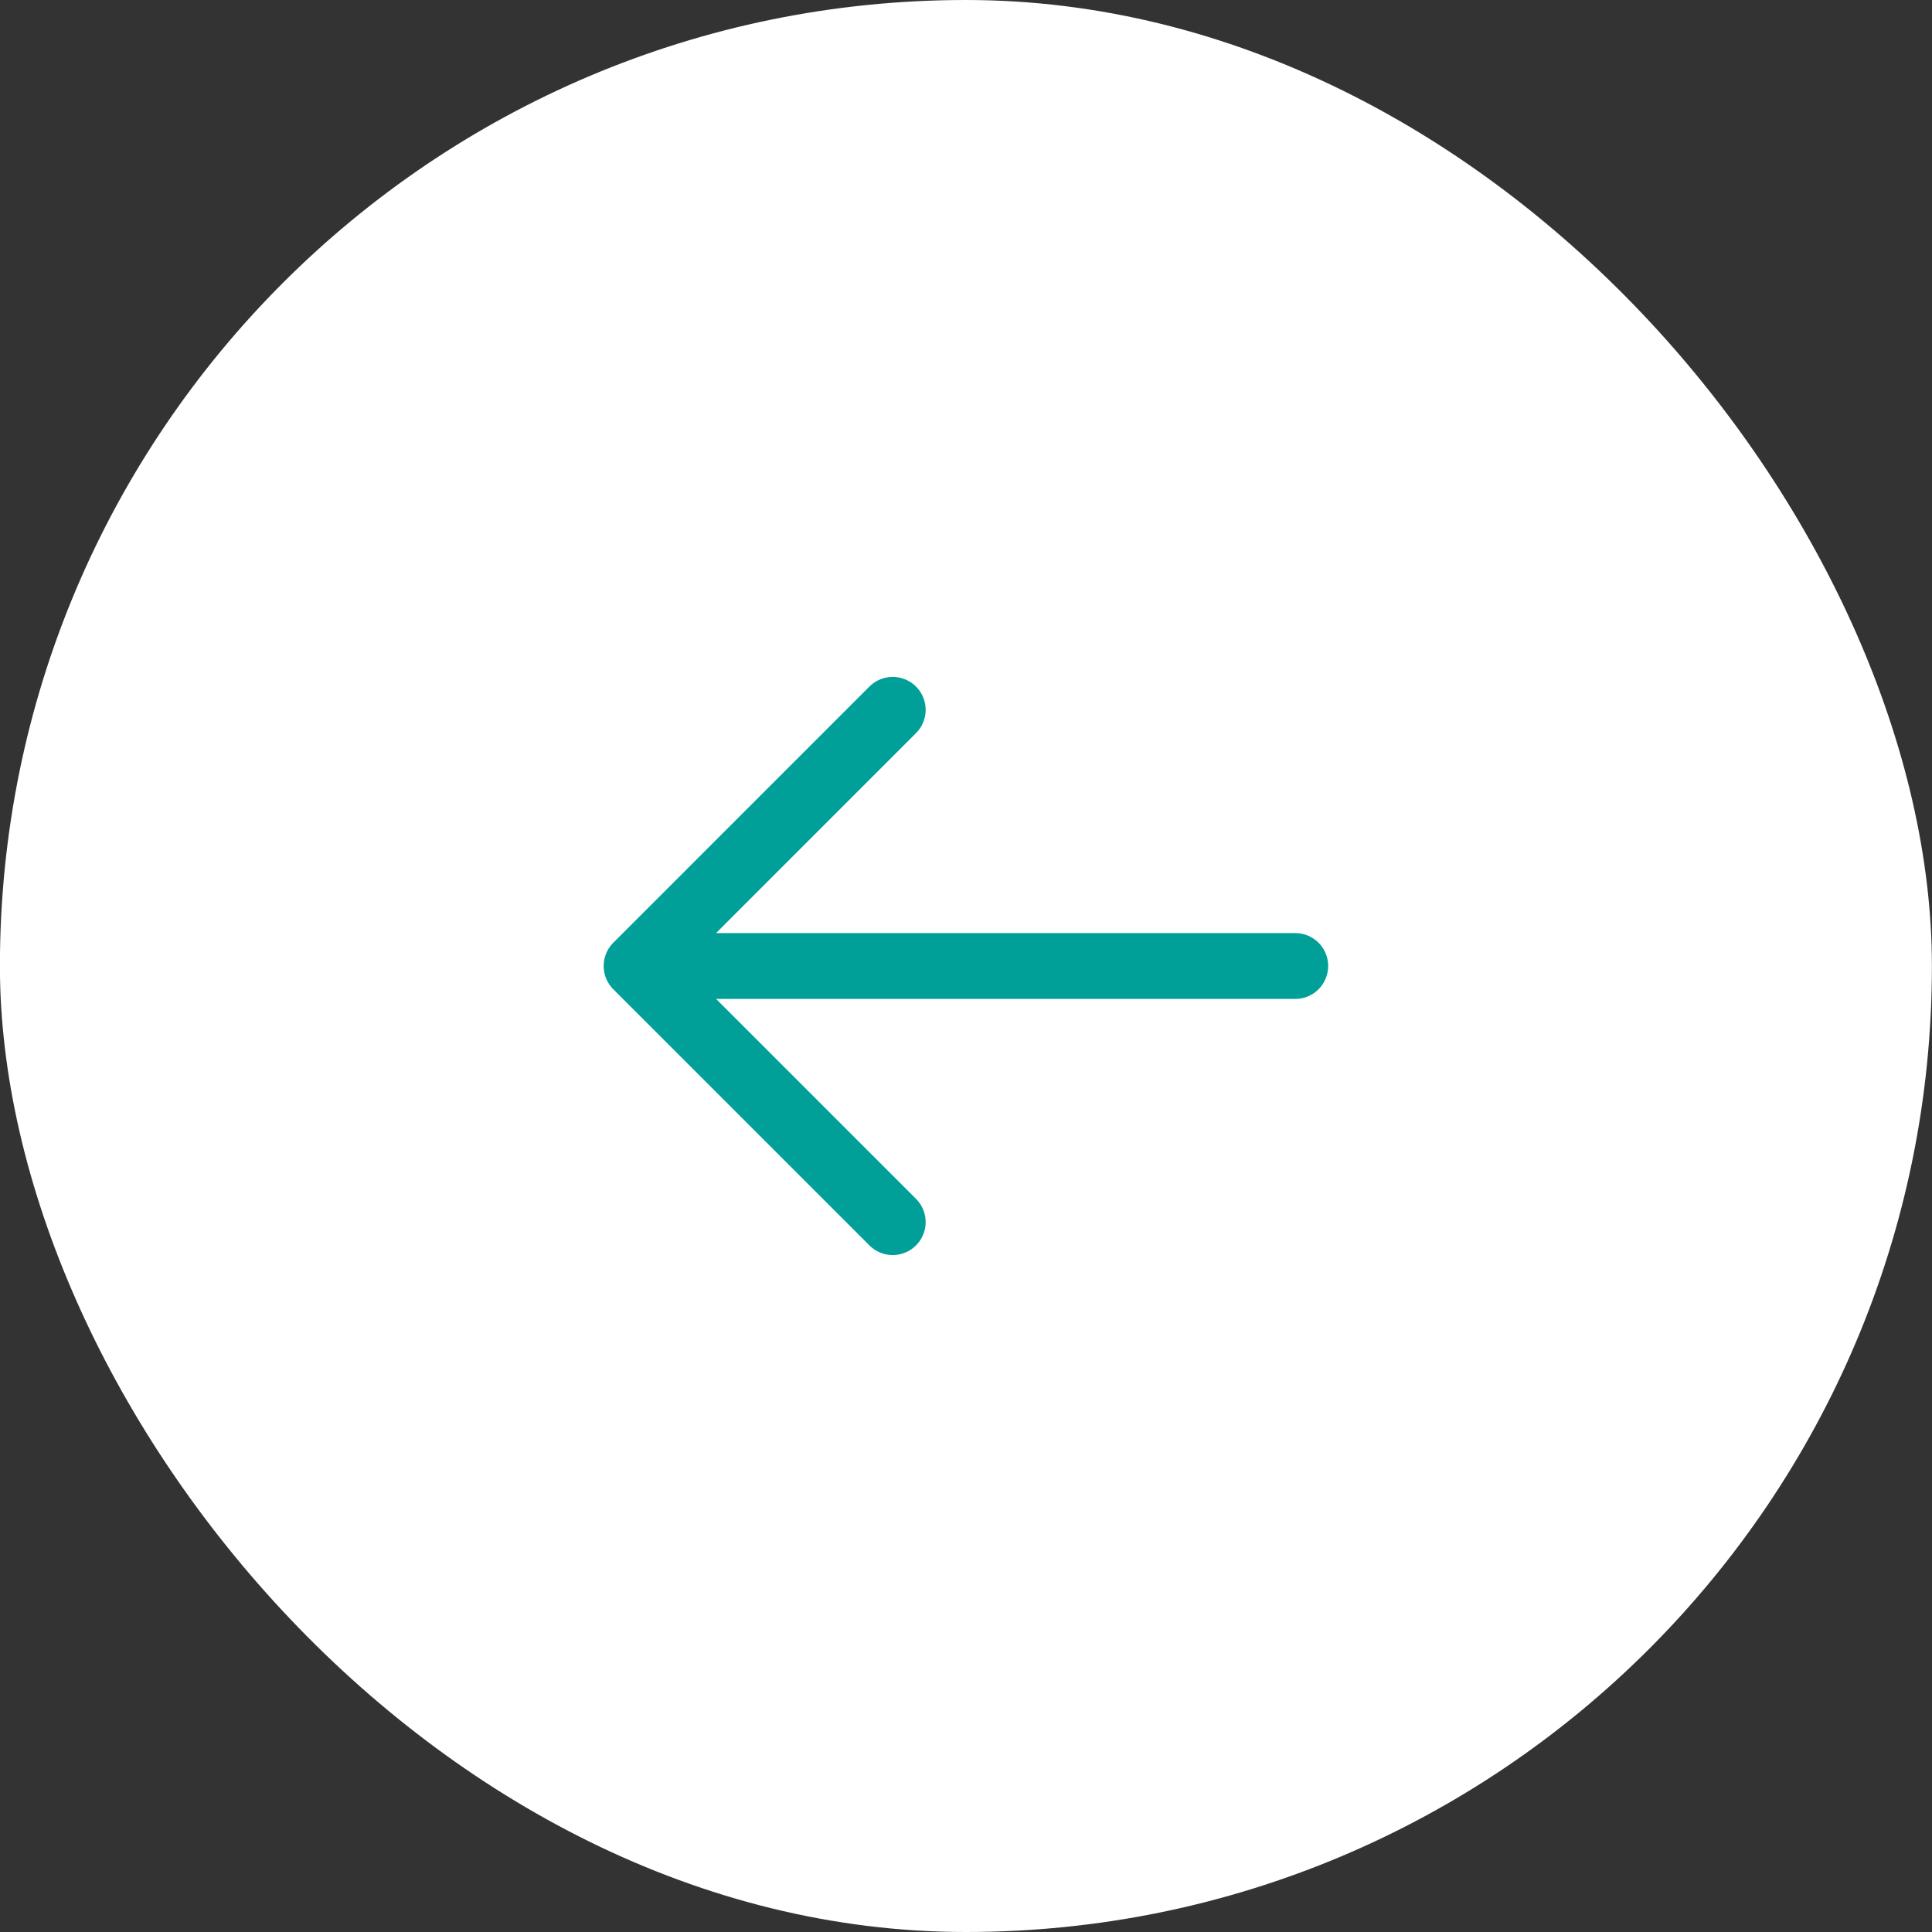
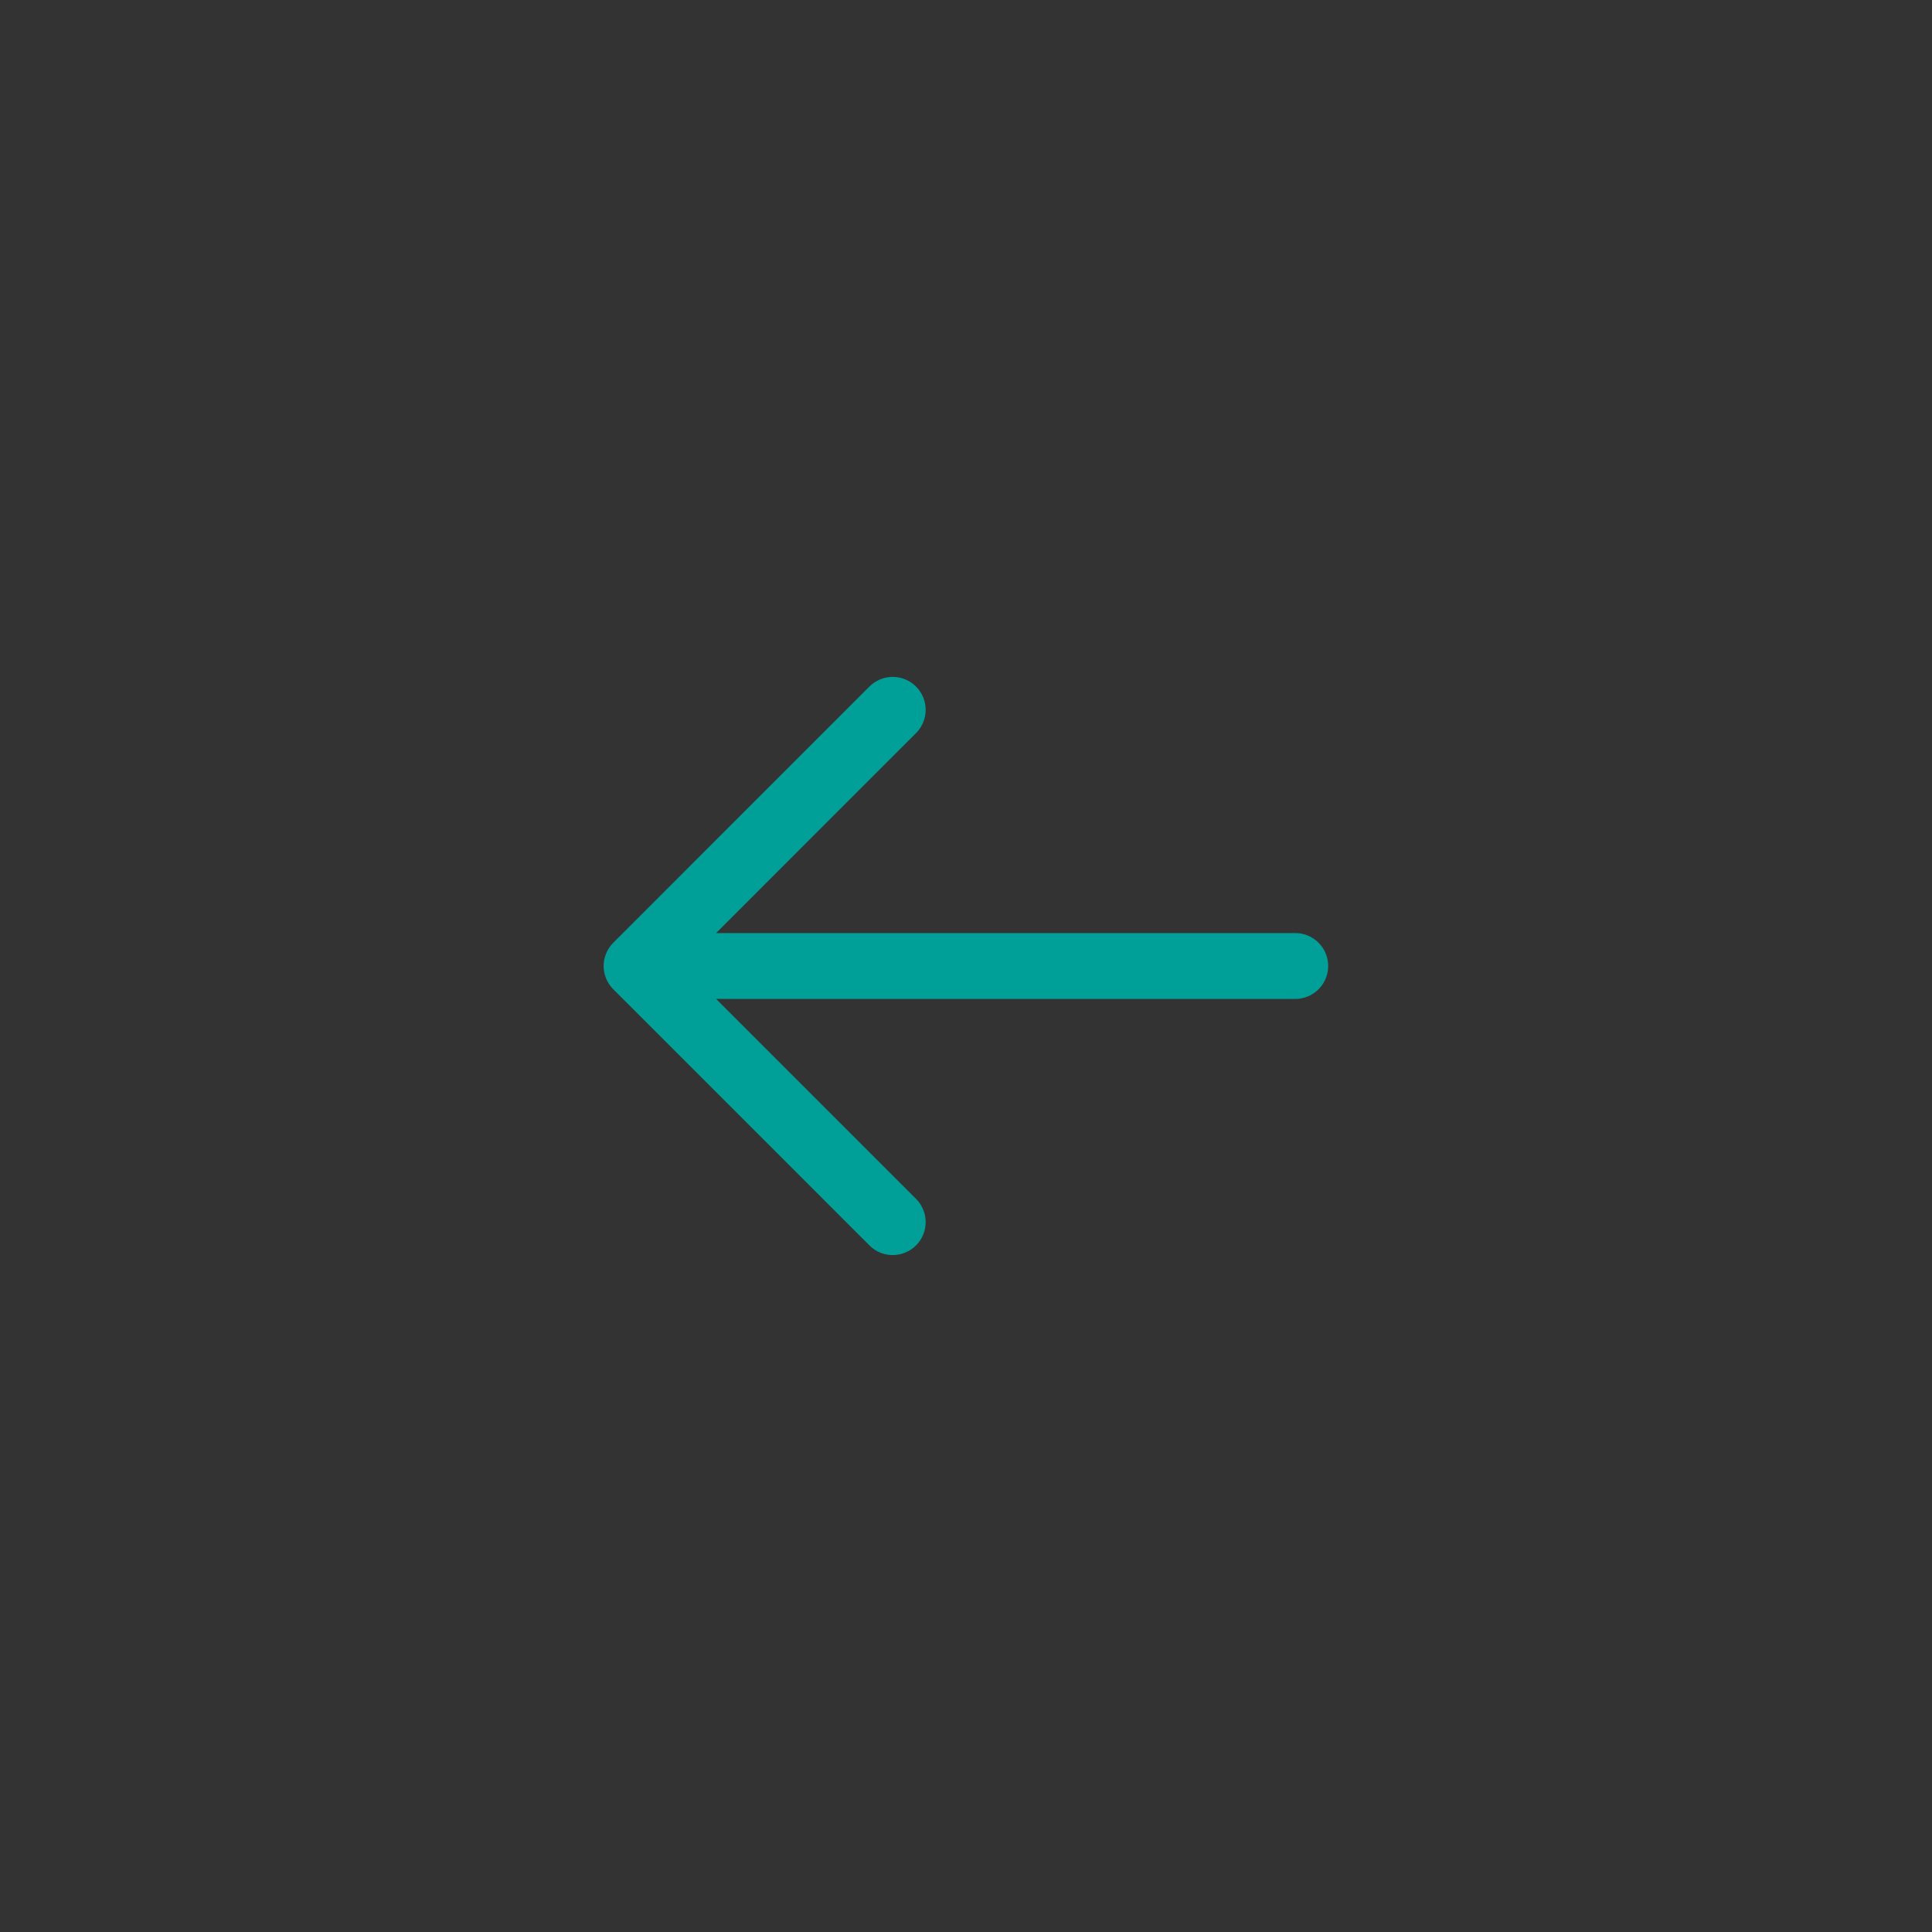
<svg xmlns="http://www.w3.org/2000/svg" width="44" height="44" viewBox="0 0 44 44" fill="none">
  <rect x="0" y="0" width="44" height="44" fill="#333333" stroke="none" />
-   <rect x="-0.002" width="44" height="44" rx="22" fill="white" />
  <path d="M20.331 16.166L14.498 22M14.498 22L20.331 27.833M14.498 22H29.498" stroke="#00A099" stroke-width="1.5" stroke-linecap="round" stroke-linejoin="round" />
</svg>